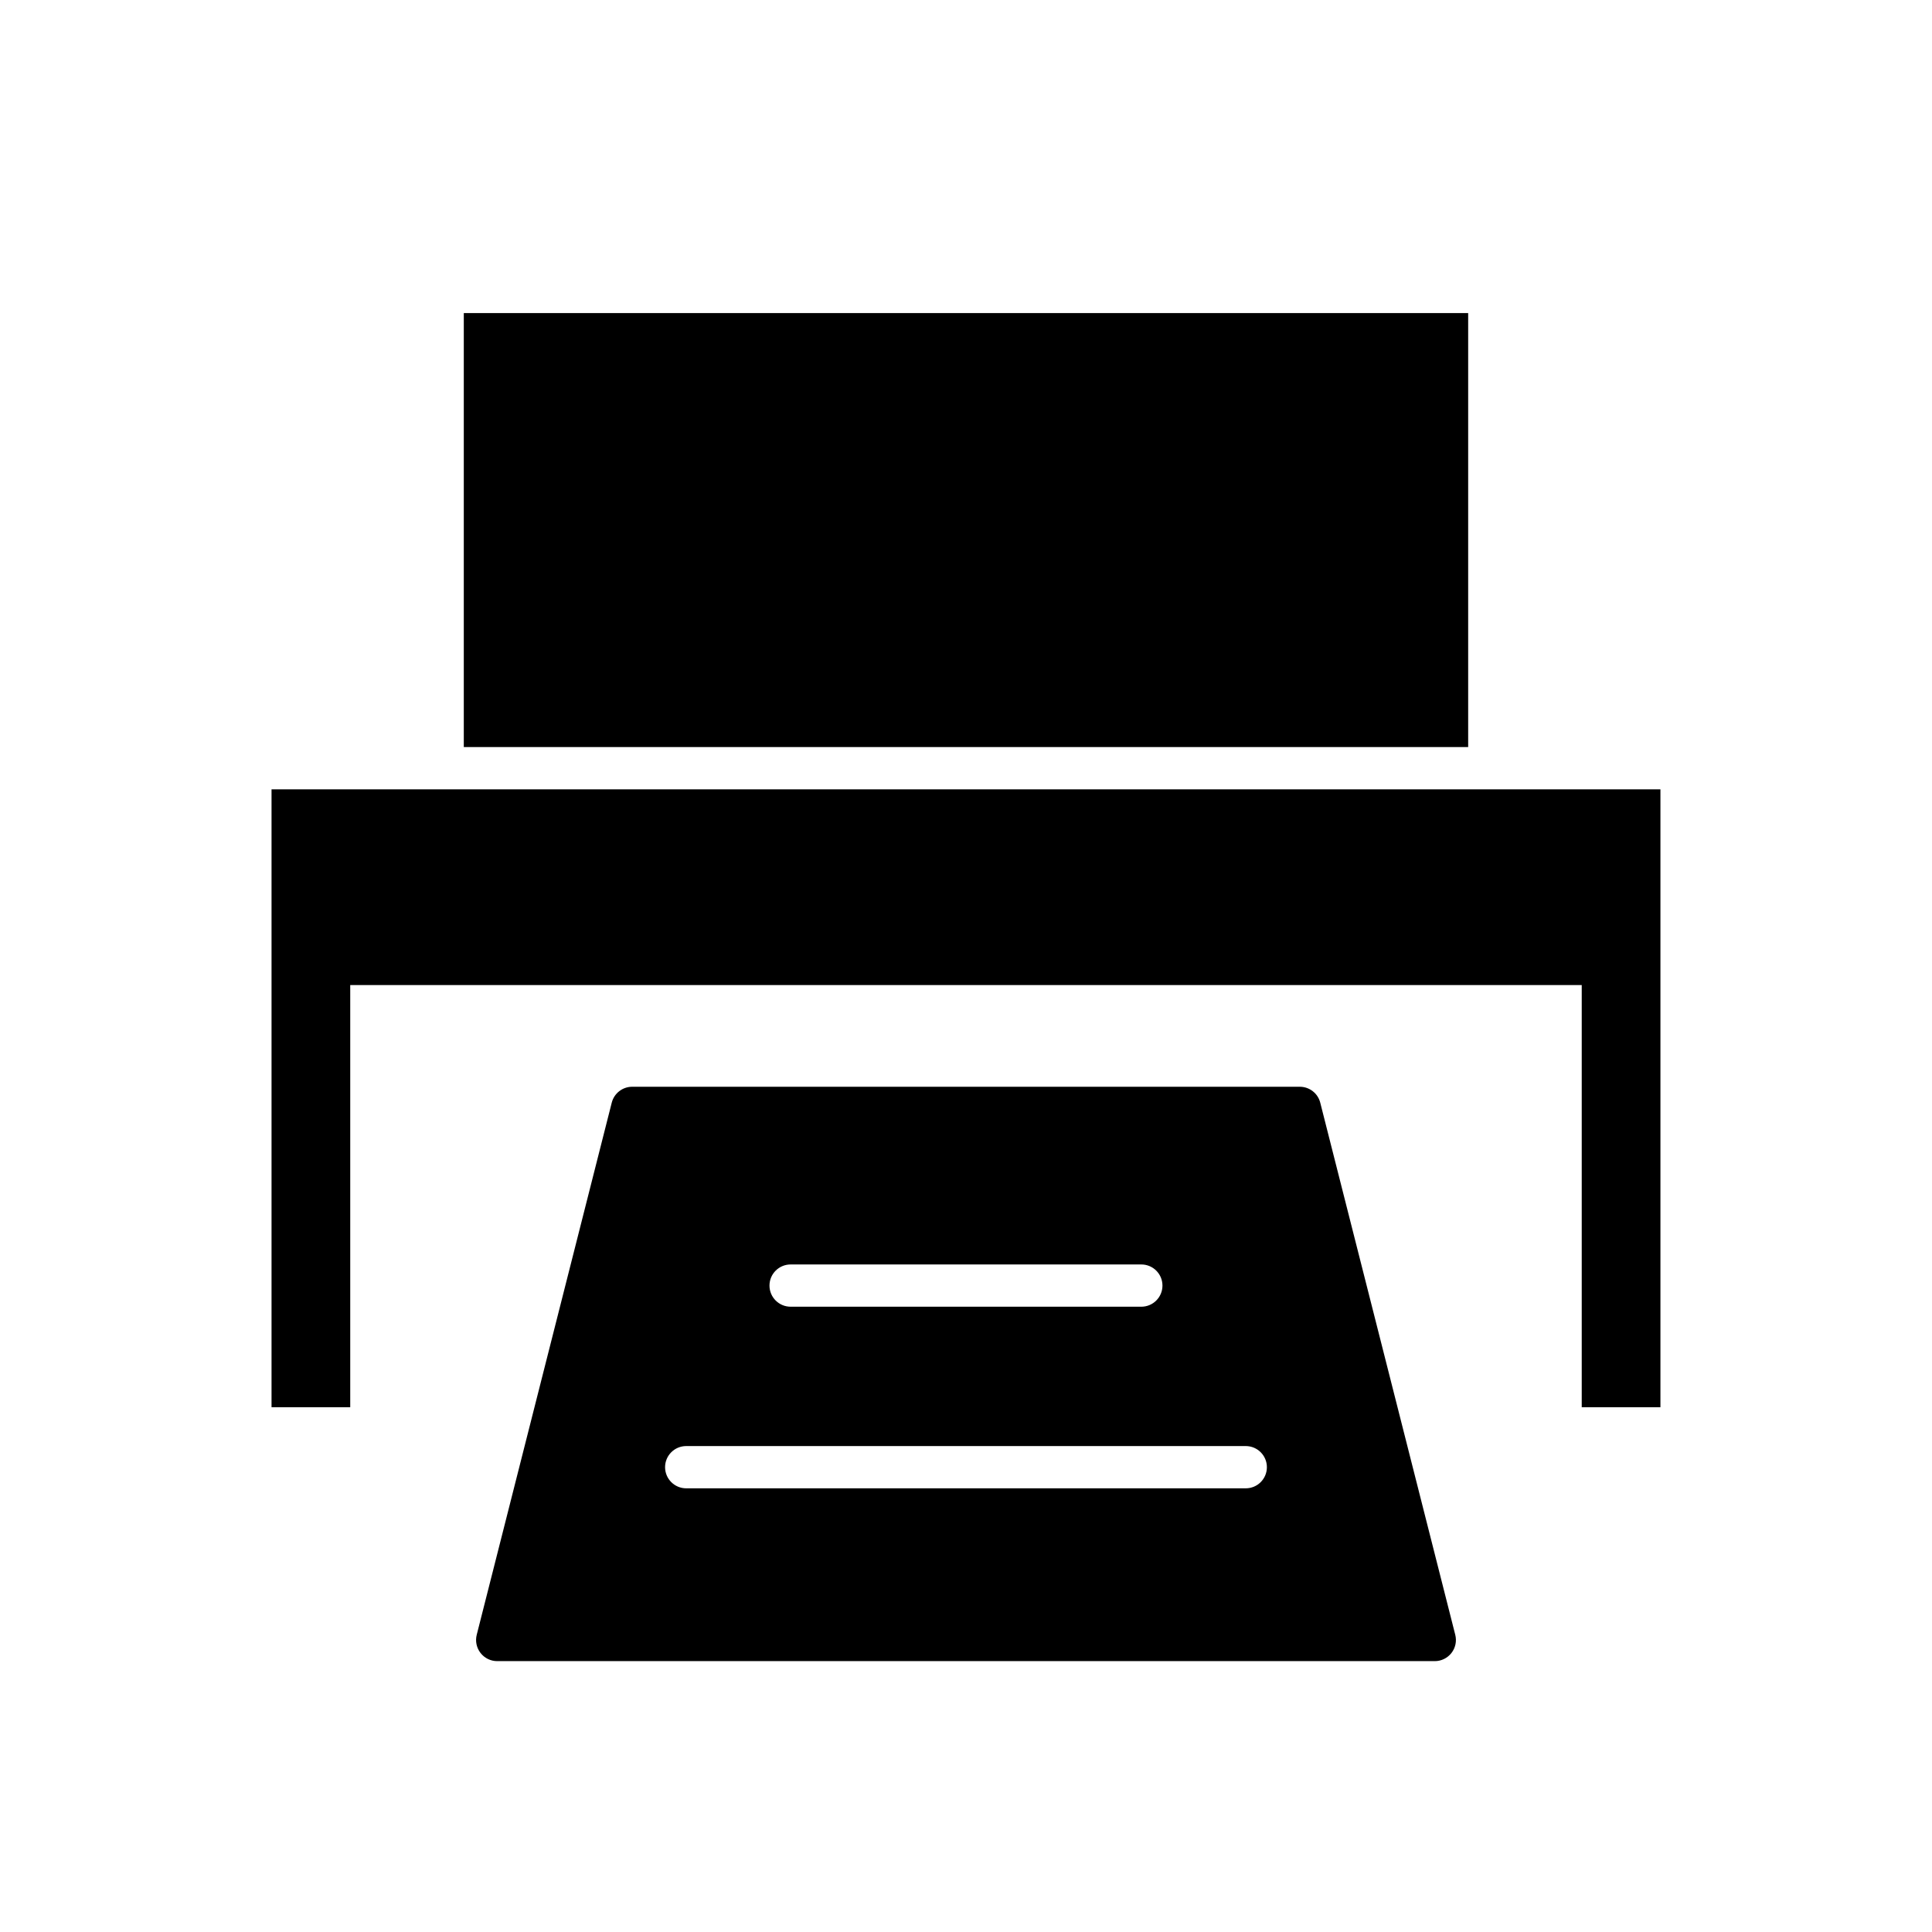
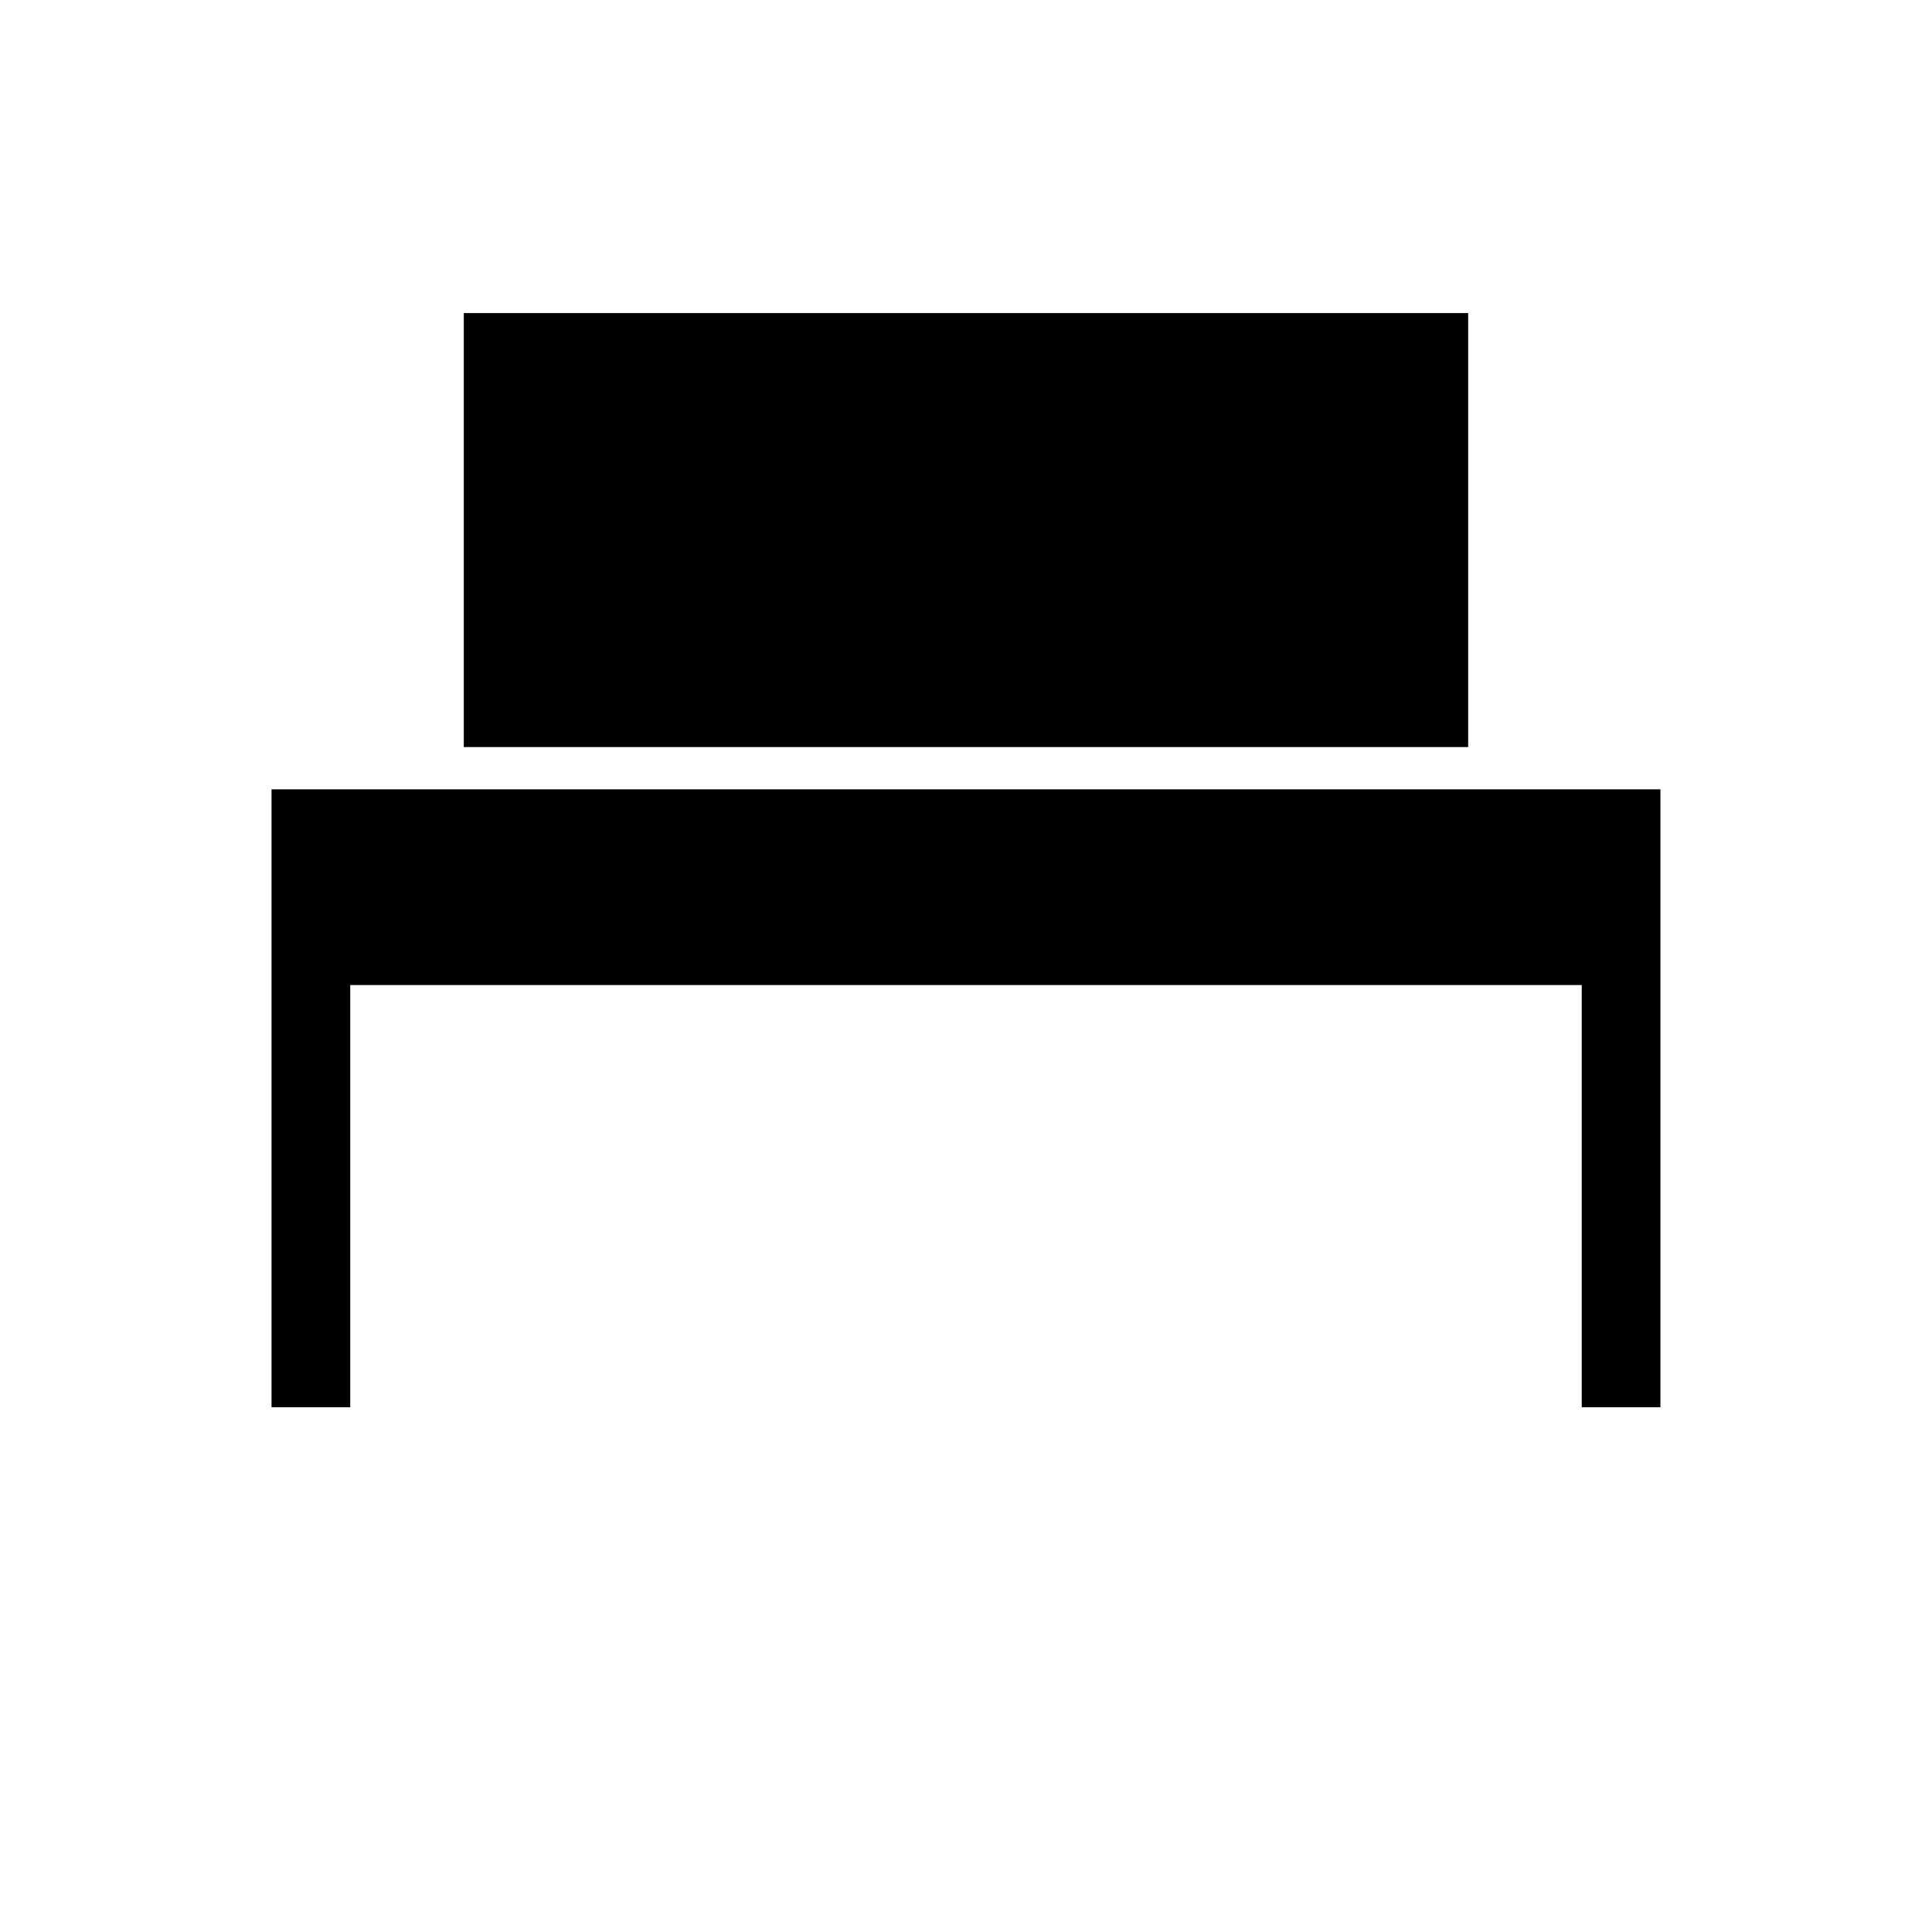
<svg xmlns="http://www.w3.org/2000/svg" fill="#000000" width="800px" height="800px" version="1.1" viewBox="144 144 512 512">
  <g>
    <path d="m266.91 226.97h266.17v115.01h-266.17z" />
    <path d="m215.96 353.18v163.75h20.855v-111.88h326.36v111.88h20.855v-163.75z" />
-     <path d="m493.88 436.22c-0.629-2.481-2.863-4.219-5.426-4.219h-176.91c-2.562 0-4.797 1.738-5.426 4.219l-35.781 141.02c-0.426 1.676-0.051 3.453 1.008 4.816s2.688 2.16 4.418 2.16h248.47c1.727 0 3.356-0.797 4.418-2.16s1.434-3.141 1.008-4.816zm-140.36 42.875h92.945c3.09 0 5.598 2.508 5.598 5.598 0 3.09-2.508 5.598-5.598 5.598h-92.945c-3.09 0-5.598-2.508-5.598-5.598 0-3.094 2.508-5.598 5.598-5.598zm120.62 59.324h-148.29c-3.09 0-5.598-2.508-5.598-5.598 0-3.09 2.508-5.598 5.598-5.598h148.29c3.09 0 5.598 2.508 5.598 5.598 0 3.094-2.504 5.598-5.598 5.598z" />
  </g>
</svg>